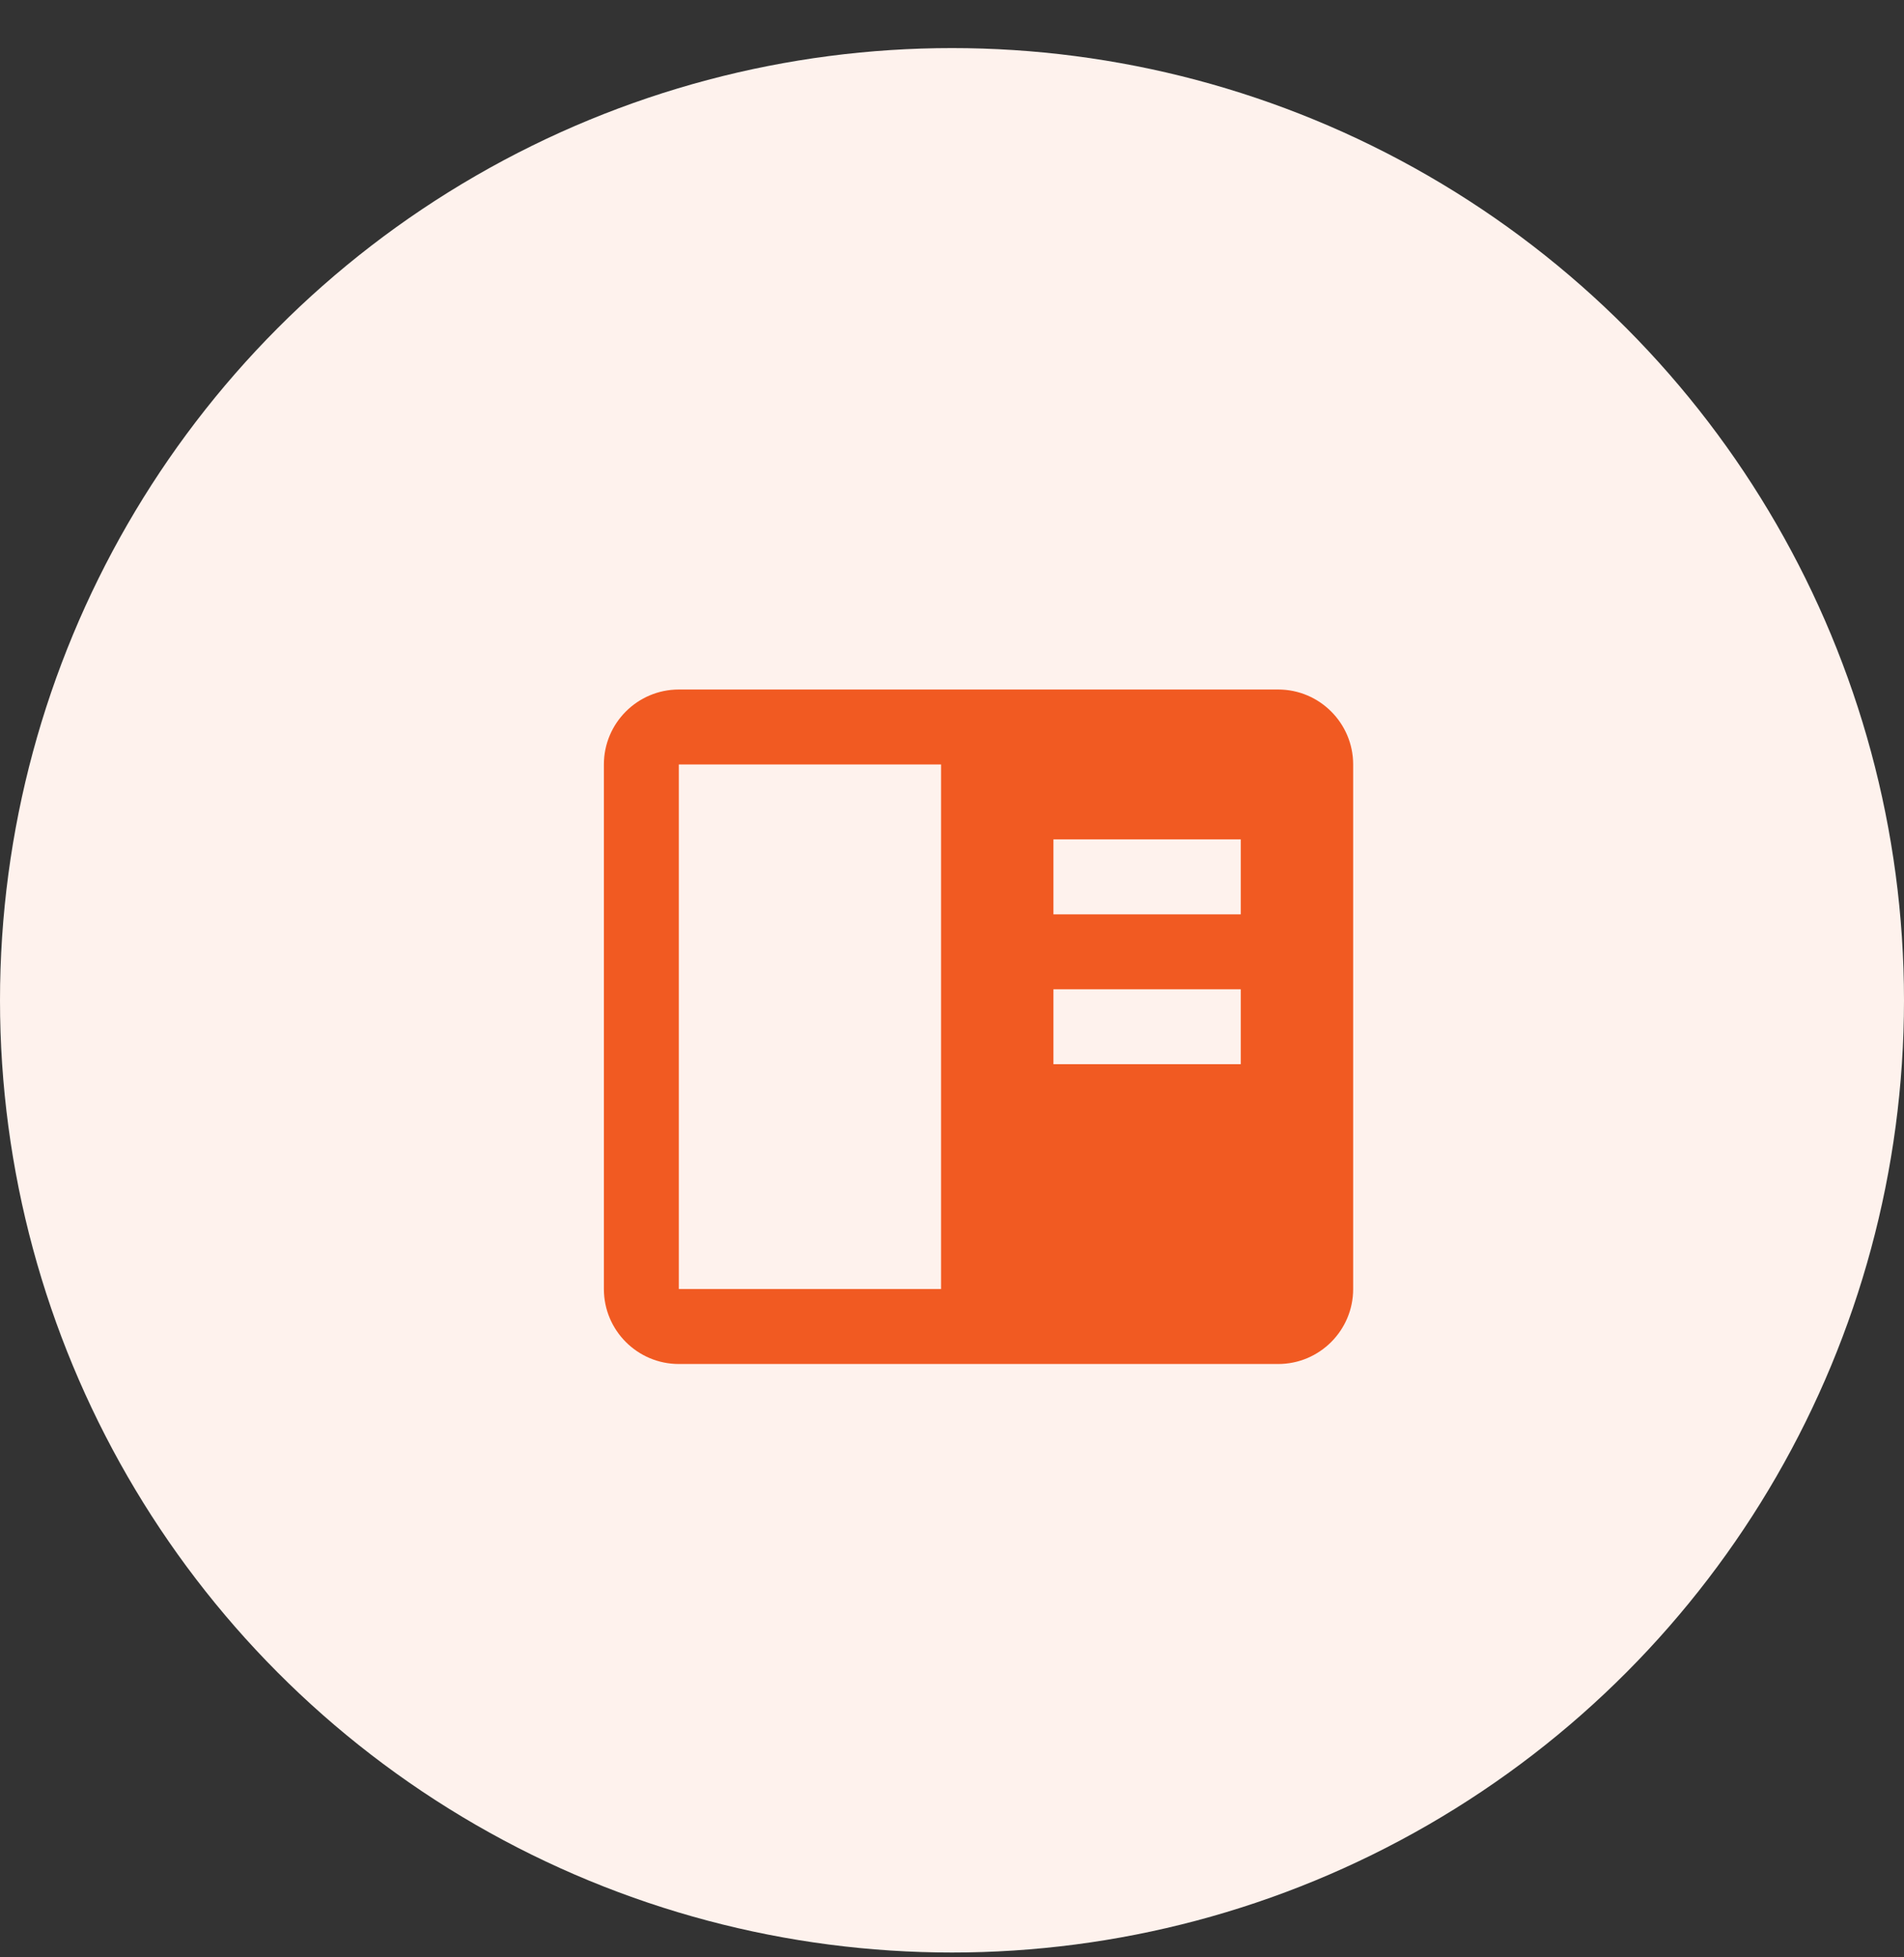
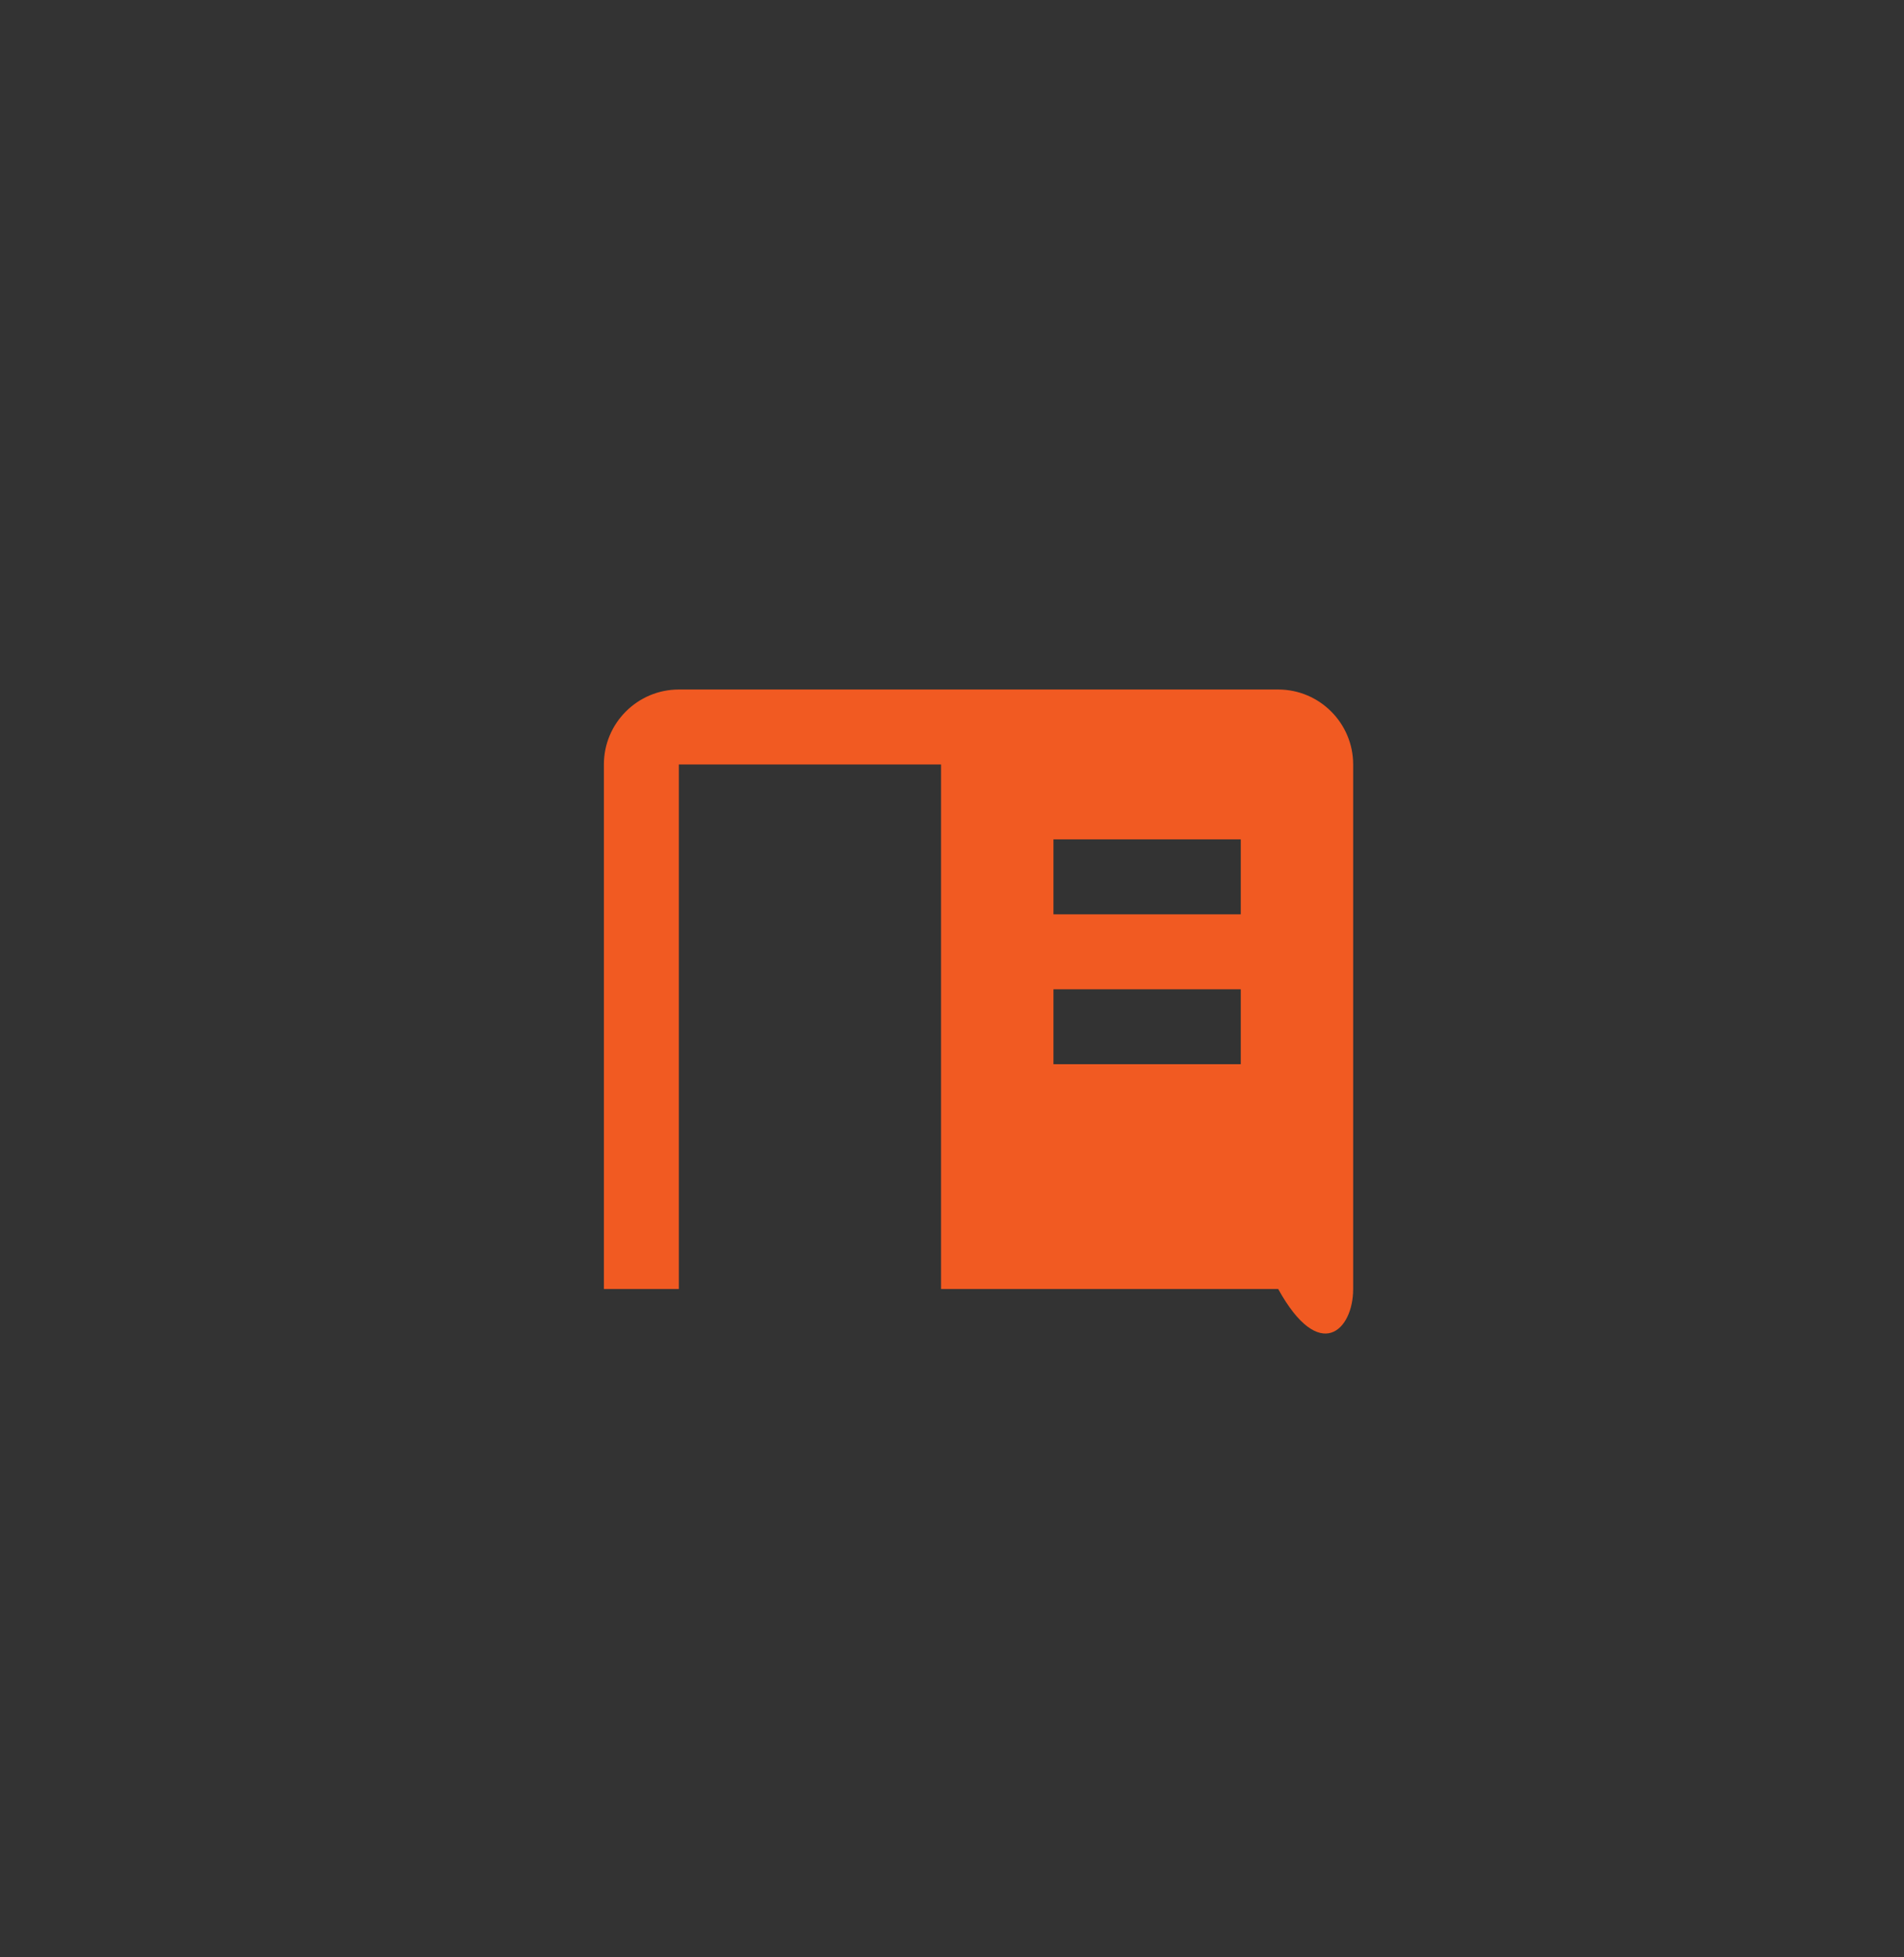
<svg xmlns="http://www.w3.org/2000/svg" width="36" height="37" viewBox="0 0 36 37" fill="none">
  <rect x="0" y="0" width="36" height="37" fill="#333333" stroke="none" />
-   <circle cx="18" cy="18.909" r="18" fill="#FEF2ED" />
-   <path d="M24.168 13.034H12.835C12.053 13.034 11.418 13.67 11.418 14.451V24.367C11.418 25.149 12.053 25.784 12.835 25.784H24.168C24.949 25.784 25.585 25.149 25.585 24.367V14.451C25.585 13.67 24.949 13.034 24.168 13.034ZM23.46 15.867V17.284H19.918V15.867H23.46ZM19.918 18.701H23.46V20.117H19.918V18.701ZM12.835 24.367V14.451H17.793V24.367H12.835Z" fill="#F15A22" />
+   <path d="M24.168 13.034H12.835C12.053 13.034 11.418 13.67 11.418 14.451V24.367H24.168C24.949 25.784 25.585 25.149 25.585 24.367V14.451C25.585 13.67 24.949 13.034 24.168 13.034ZM23.46 15.867V17.284H19.918V15.867H23.46ZM19.918 18.701H23.46V20.117H19.918V18.701ZM12.835 24.367V14.451H17.793V24.367H12.835Z" fill="#F15A22" />
</svg>